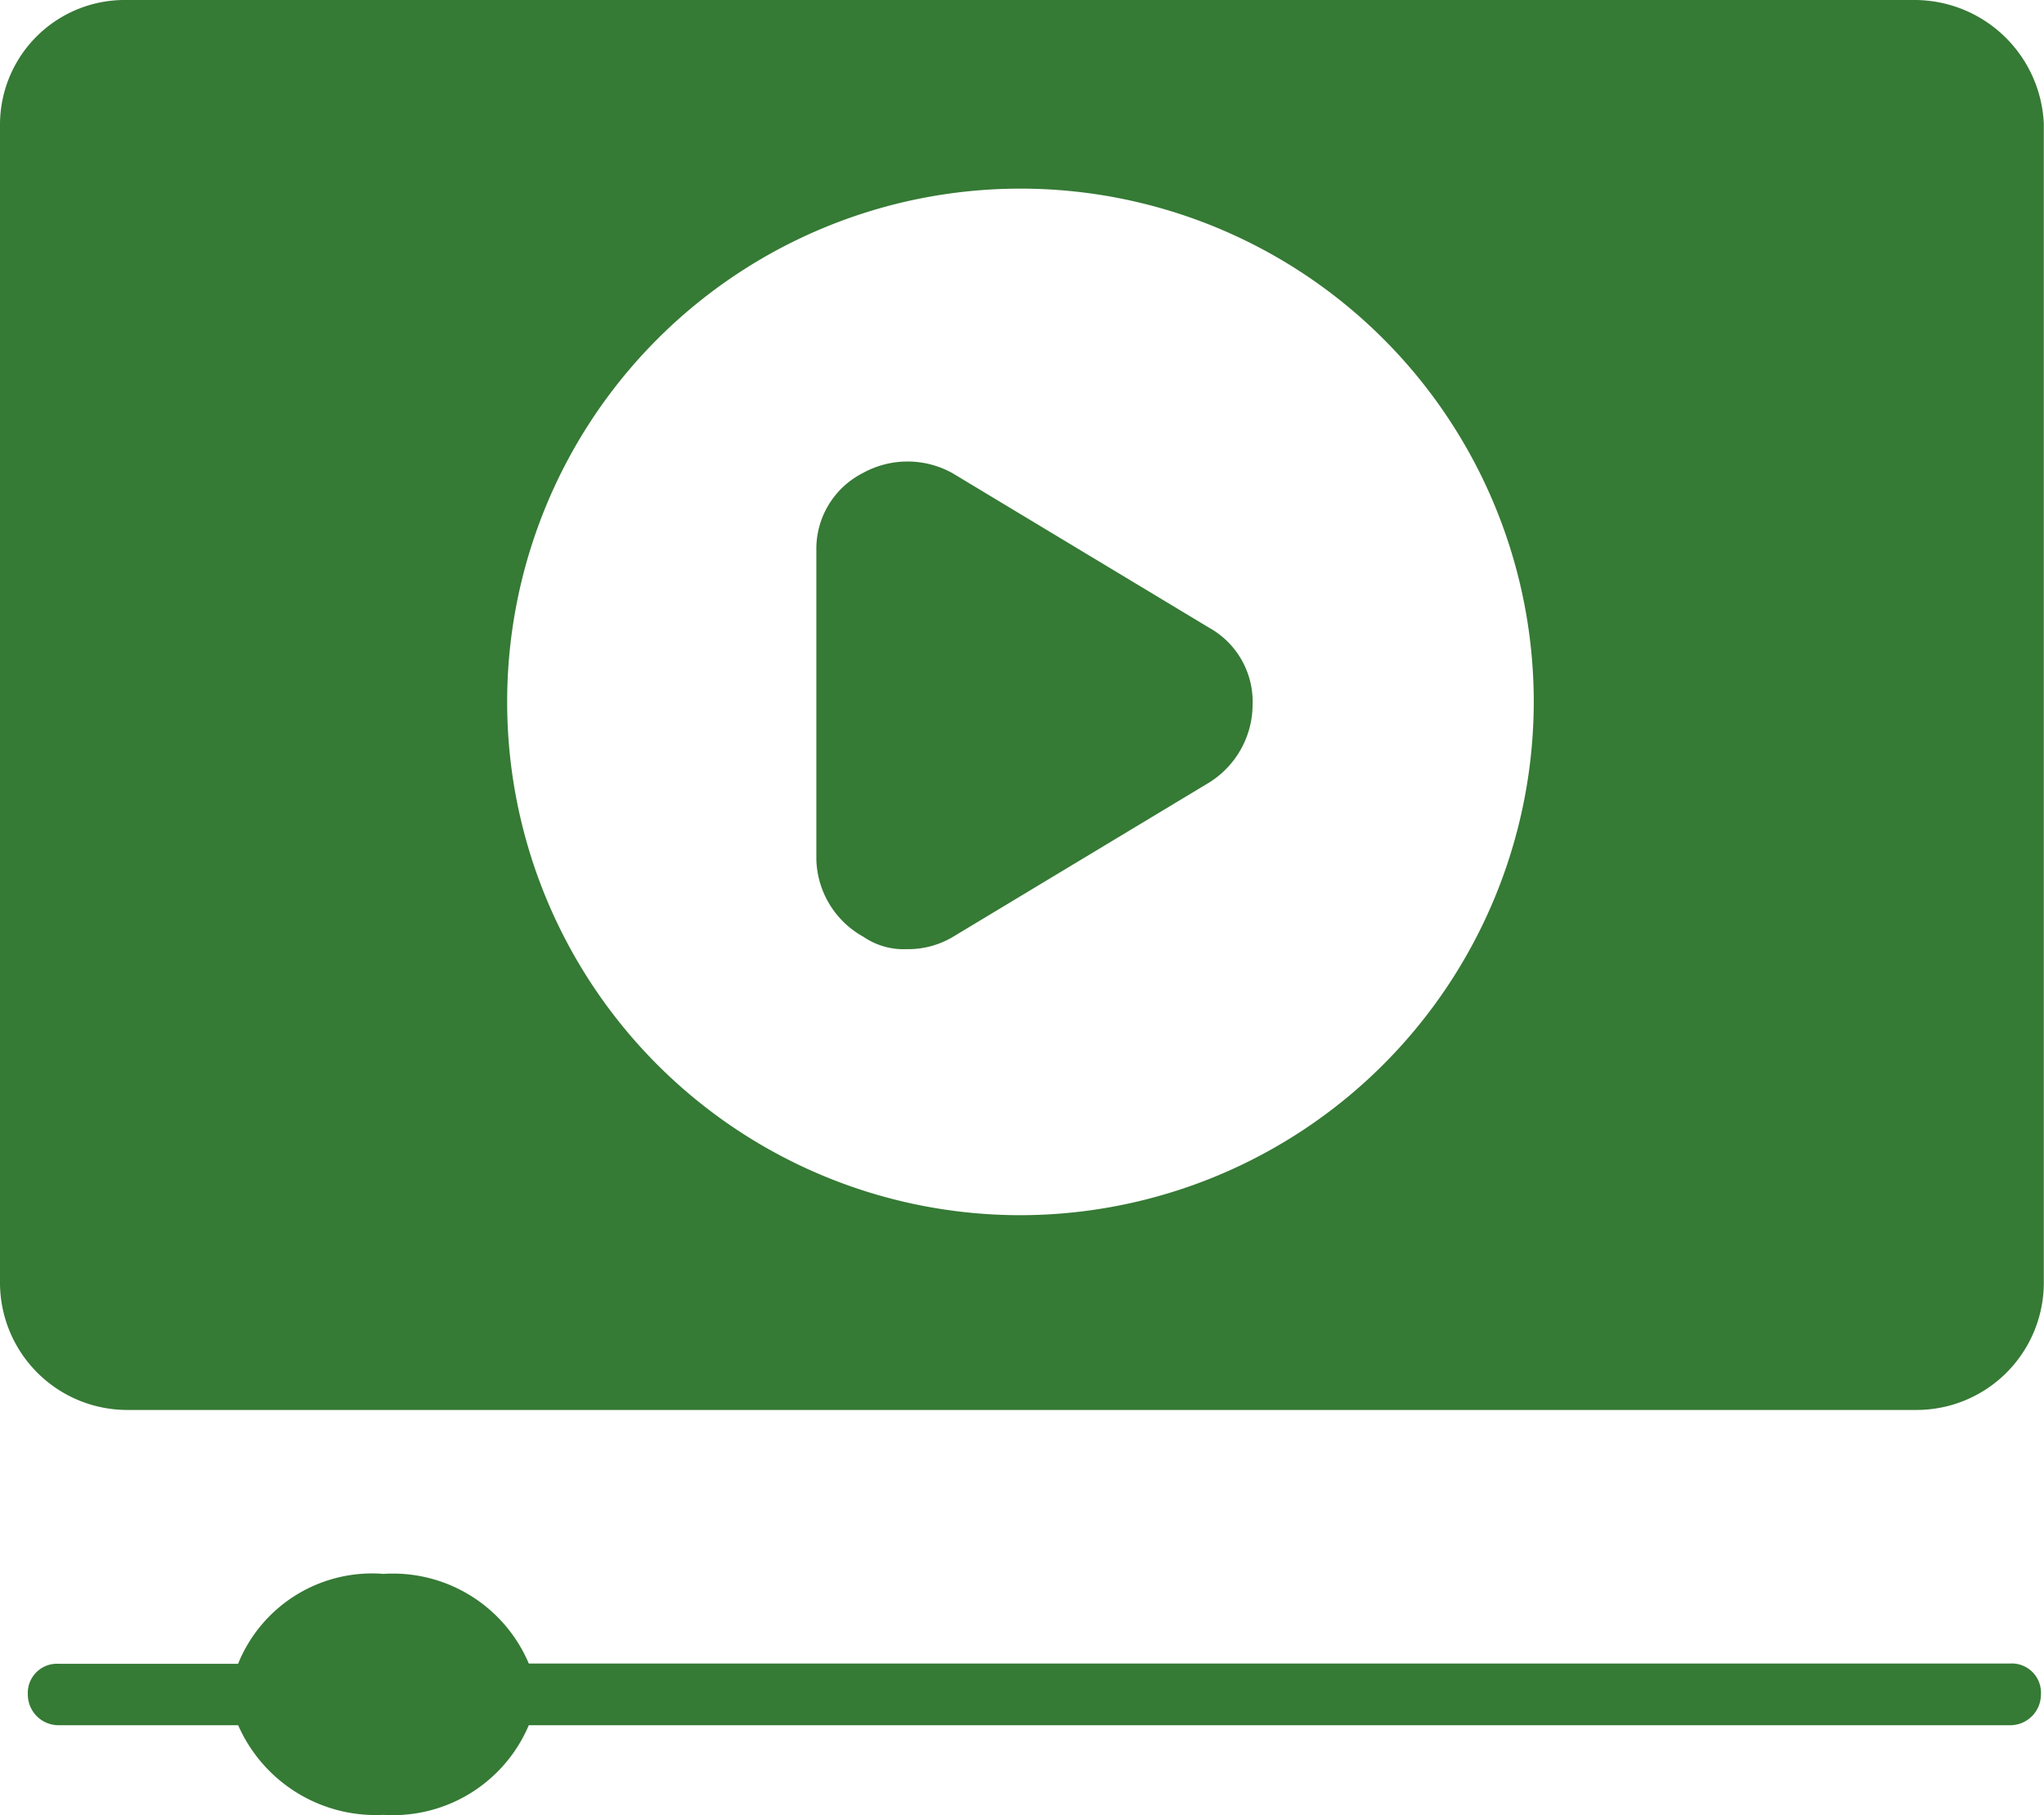
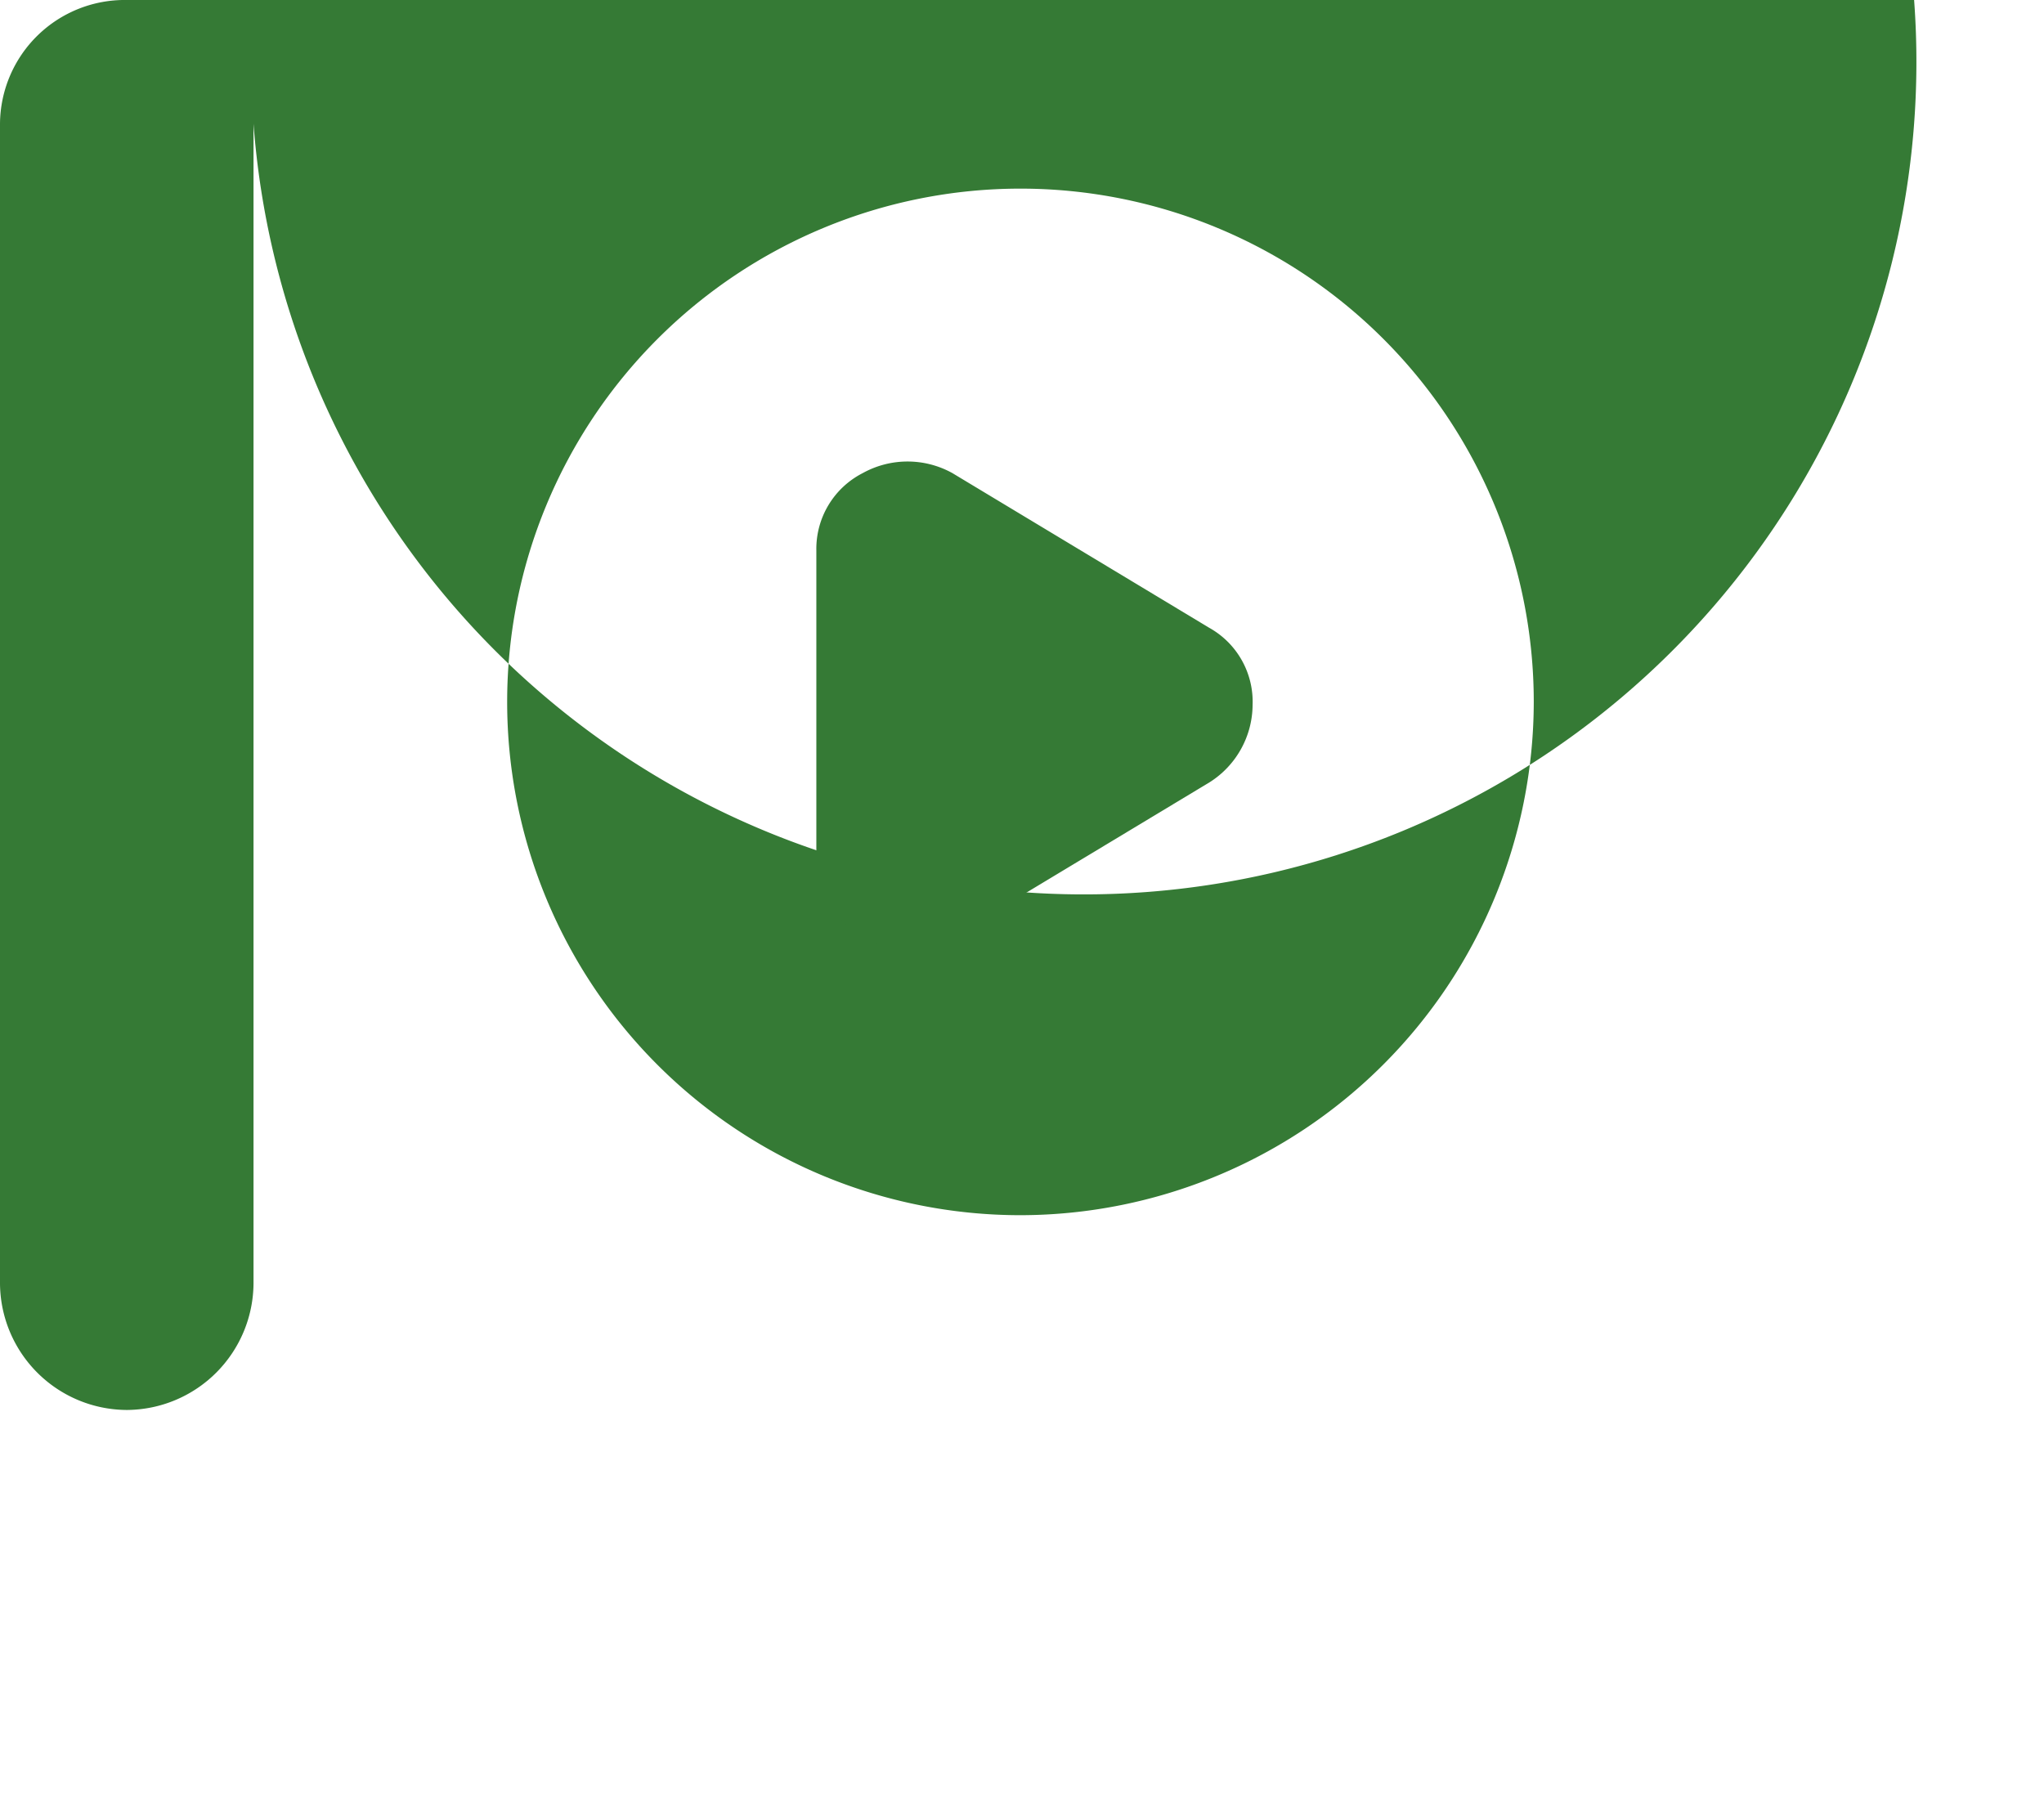
<svg xmlns="http://www.w3.org/2000/svg" width="33.266" height="29.542" viewBox="0 0 33.266 29.542">
  <g id="video-lesson" transform="translate(-3 -6.7)">
    <g id="Group_9" data-name="Group 9" transform="translate(3 6.7)">
      <g id="Group_8" data-name="Group 8">
        <g id="Group_5" data-name="Group 5">
-           <path id="Path_16" data-name="Path 16" d="M34.152,6.7H5.063A2.03,2.03,0,0,0,3,8.713V27.585a2.073,2.073,0,0,0,2.063,2.063H34.2a2.073,2.073,0,0,0,2.063-2.063V8.713A2.108,2.108,0,0,0,34.152,6.7ZM19.608,26.478a8.354,8.354,0,1,1,8.354-8.354A8.366,8.366,0,0,1,19.608,26.478Z" transform="translate(-3 -6.7)" fill="#357a35" />
+           <path id="Path_16" data-name="Path 16" d="M34.152,6.7H5.063A2.03,2.03,0,0,0,3,8.713V27.585a2.073,2.073,0,0,0,2.063,2.063a2.073,2.073,0,0,0,2.063-2.063V8.713A2.108,2.108,0,0,0,34.152,6.7ZM19.608,26.478a8.354,8.354,0,1,1,8.354-8.354A8.366,8.366,0,0,1,19.608,26.478Z" transform="translate(-3 -6.7)" fill="#357a35" />
        </g>
        <g id="Group_7" data-name="Group 7" transform="translate(13.286 7.511)">
          <g id="Group_6" data-name="Group 6">
            <path id="Path_17" data-name="Path 17" d="M36.5,25.588a1.5,1.5,0,0,1-.7,1.258l-4.177,2.516a1.42,1.42,0,0,1-.755.2,1.155,1.155,0,0,1-.7-.2A1.483,1.483,0,0,1,29.4,28.1V23.072a1.384,1.384,0,0,1,.755-1.258,1.505,1.505,0,0,1,1.459,0l4.177,2.516A1.378,1.378,0,0,1,36.5,25.588Z" transform="translate(-29.4 -21.625)" fill="#357a35" />
          </g>
        </g>
      </g>
    </g>
    <g id="Group_10" data-name="Group 10" transform="translate(3.453 32.316)">
-       <path id="Path_18" data-name="Path 18" d="M36.663,59.563a.5.5,0,0,1-.5.5H12.053a2.4,2.4,0,0,1-2.365,1.459,2.446,2.446,0,0,1-2.365-1.459H4.4a.5.5,0,0,1-.5-.5.475.475,0,0,1,.5-.5H7.322A2.352,2.352,0,0,1,9.688,57.6a2.4,2.4,0,0,1,2.365,1.459H36.159A.475.475,0,0,1,36.663,59.563Z" transform="translate(-3.9 -57.6)" fill="#357a35" />
-     </g>
+       </g>
  </g>
</svg>